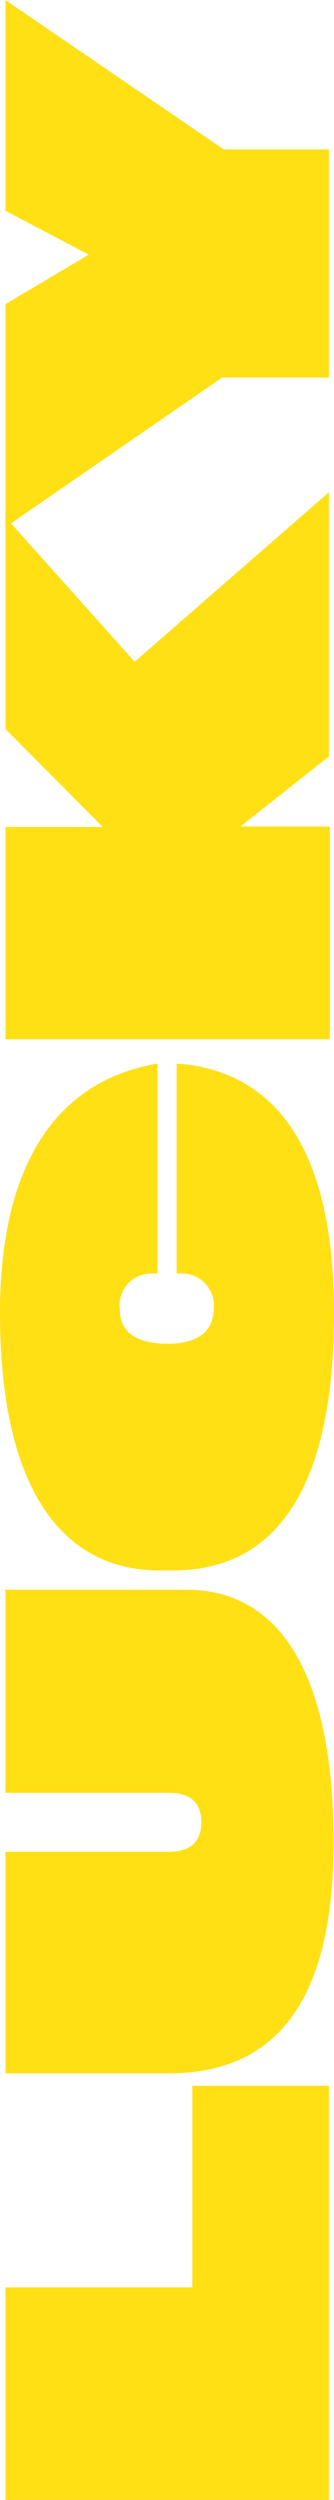
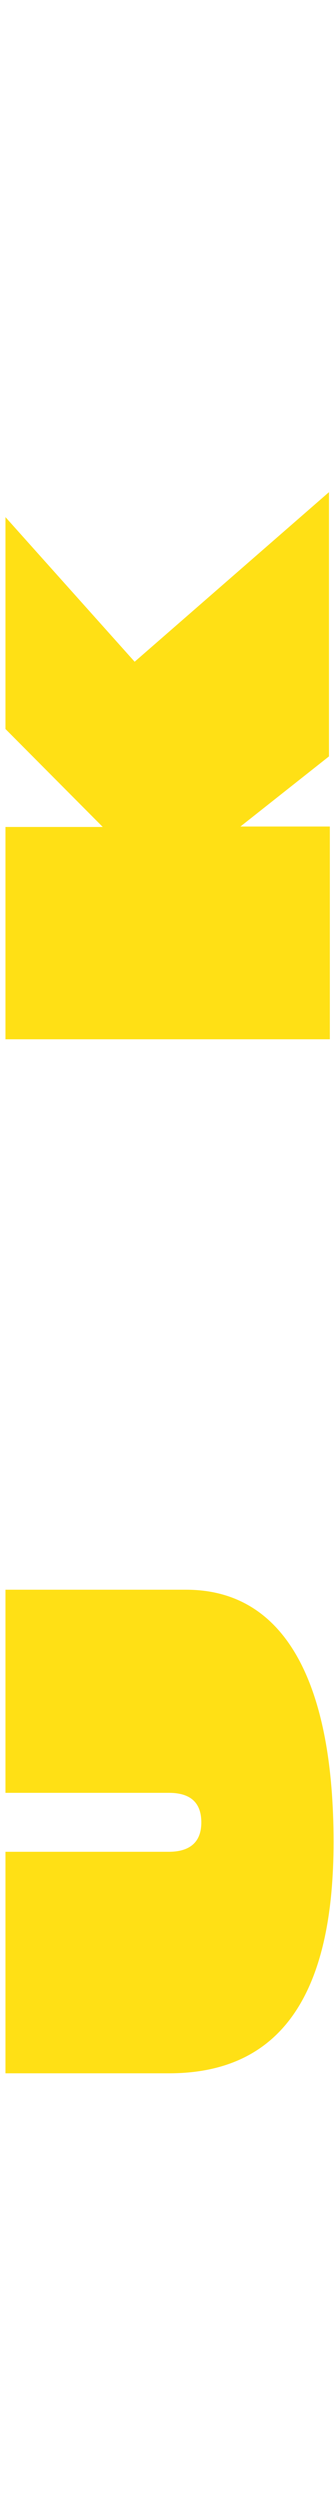
<svg xmlns="http://www.w3.org/2000/svg" viewBox="0 0 15.28 114.09">
  <defs>
    <style>.cls-1{fill:#ffe015;}</style>
  </defs>
  <g id="Layer_2" data-name="Layer 2">
    <g id="Layer_1-2" data-name="Layer 1">
-       <path class="cls-1" d="M15.05,114.09H.25v-9.7H8.8v-9.2h6.25Z" />
      <path class="cls-1" d="M15.26,84.06c0,6.46-2.07,10.56-7.53,10.56H.25V84.51H7.73c.78,0,1.48-.3,1.48-1.34s-.66-1.35-1.48-1.35H.25V72.55H8.51C13.23,72.55,15.26,77.14,15.26,84.06Z" />
-       <path class="cls-1" d="M8.55,48.58c3.28.42,6.73,2.81,6.73,11.34s-3,11.75-7.36,11.75H7.3C2.94,71.67,0,68.09,0,59.92,0,52.6,3,49.45,6.71,48.64a3.54,3.54,0,0,1,.49-.1v9.58a.82.82,0,0,1-.22,0,1.45,1.45,0,0,0-1.5,1.63c0,.93.59,1.49,1.91,1.57h.5c1.44-.08,1.89-.78,1.89-1.65a1.45,1.45,0,0,0-1.44-1.55l-.26,0V48.54Z" />
      <path class="cls-1" d="M15.05,34.52,11,37.72v0h4.09v9.71H.25V37.74H4.7L.25,33.27V23.6l5.91,6.6,8.89-7.74Z" />
-       <path class="cls-1" d="M10.24,6.82h4.81V17.23H10.16L.25,24.06V13.88l3.81-2.26-3.81-2V0Z" />
    </g>
  </g>
</svg>